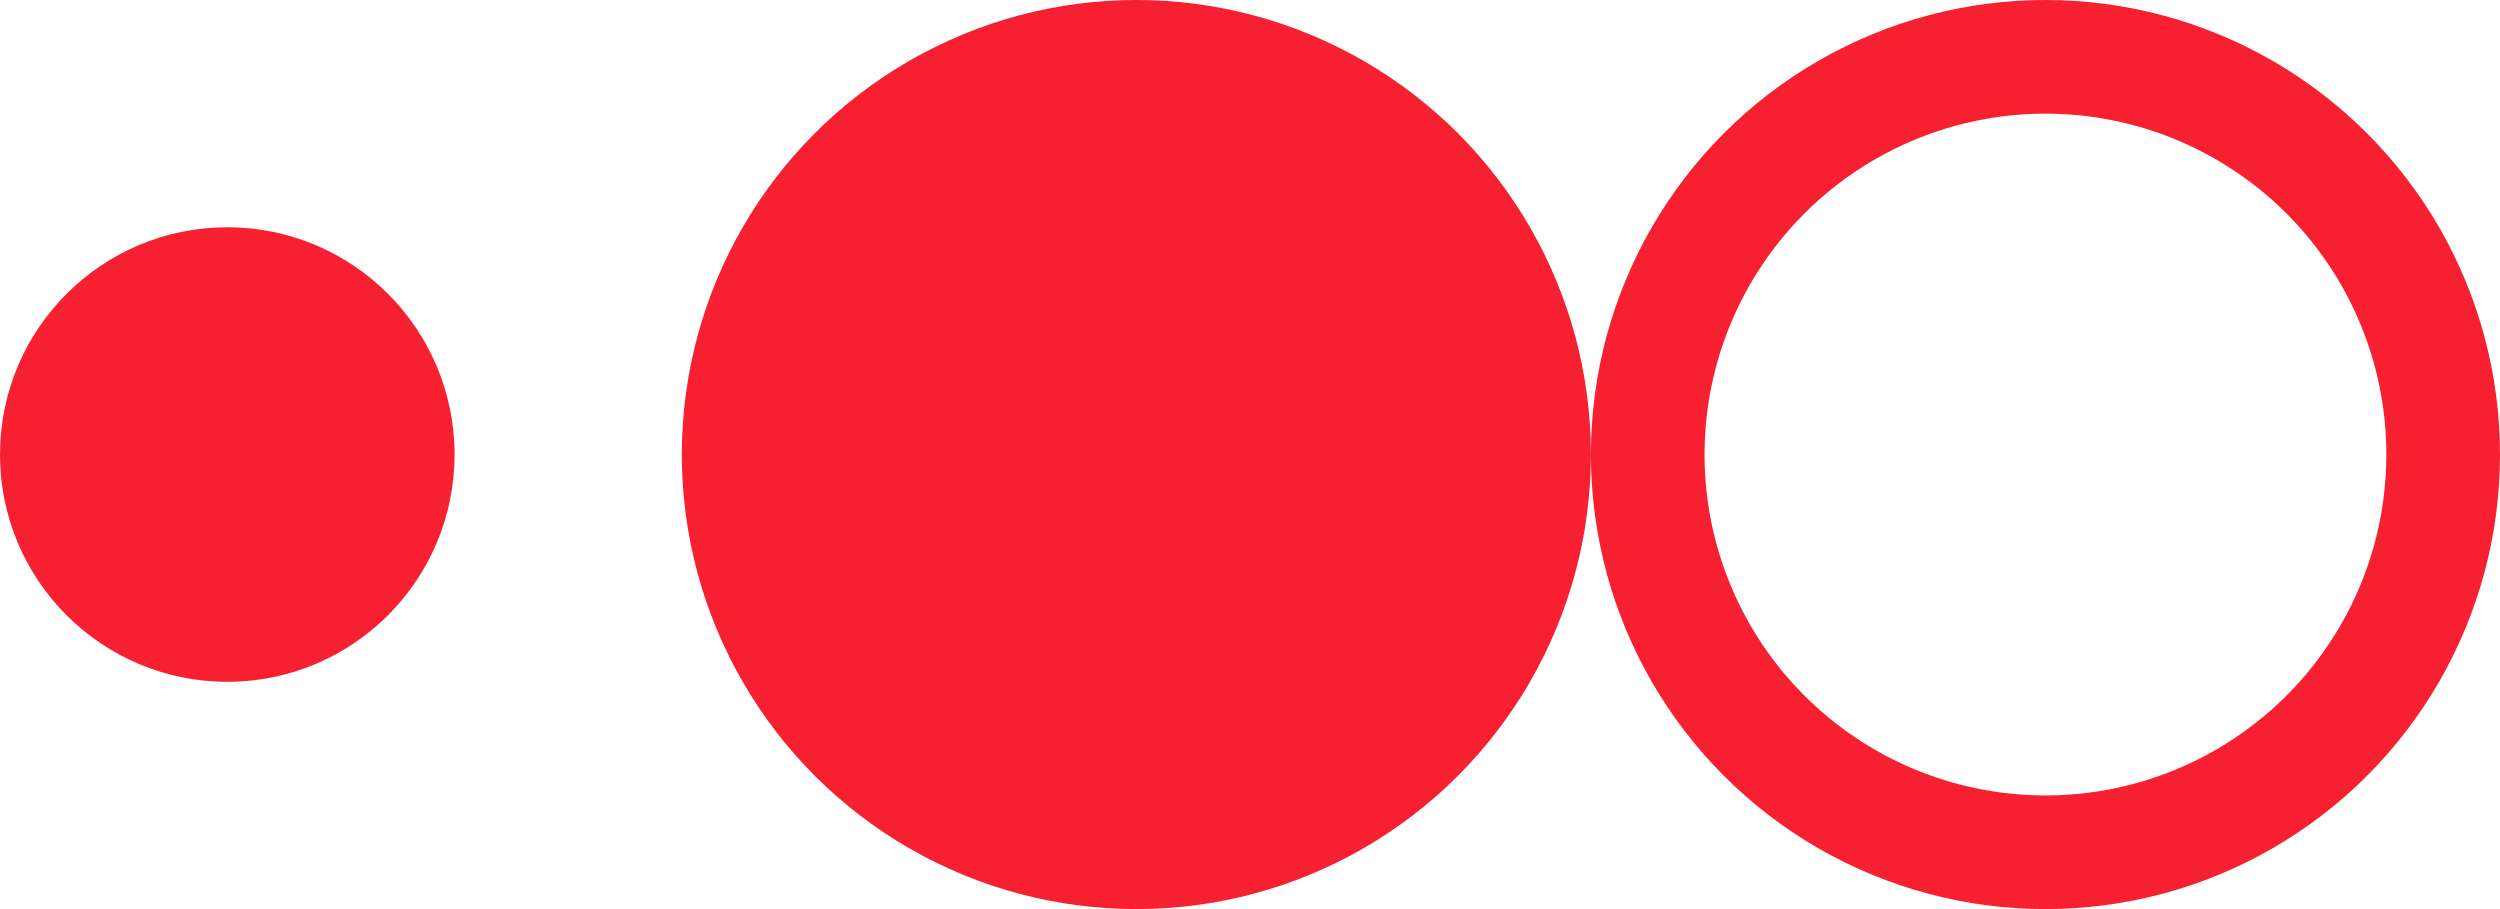
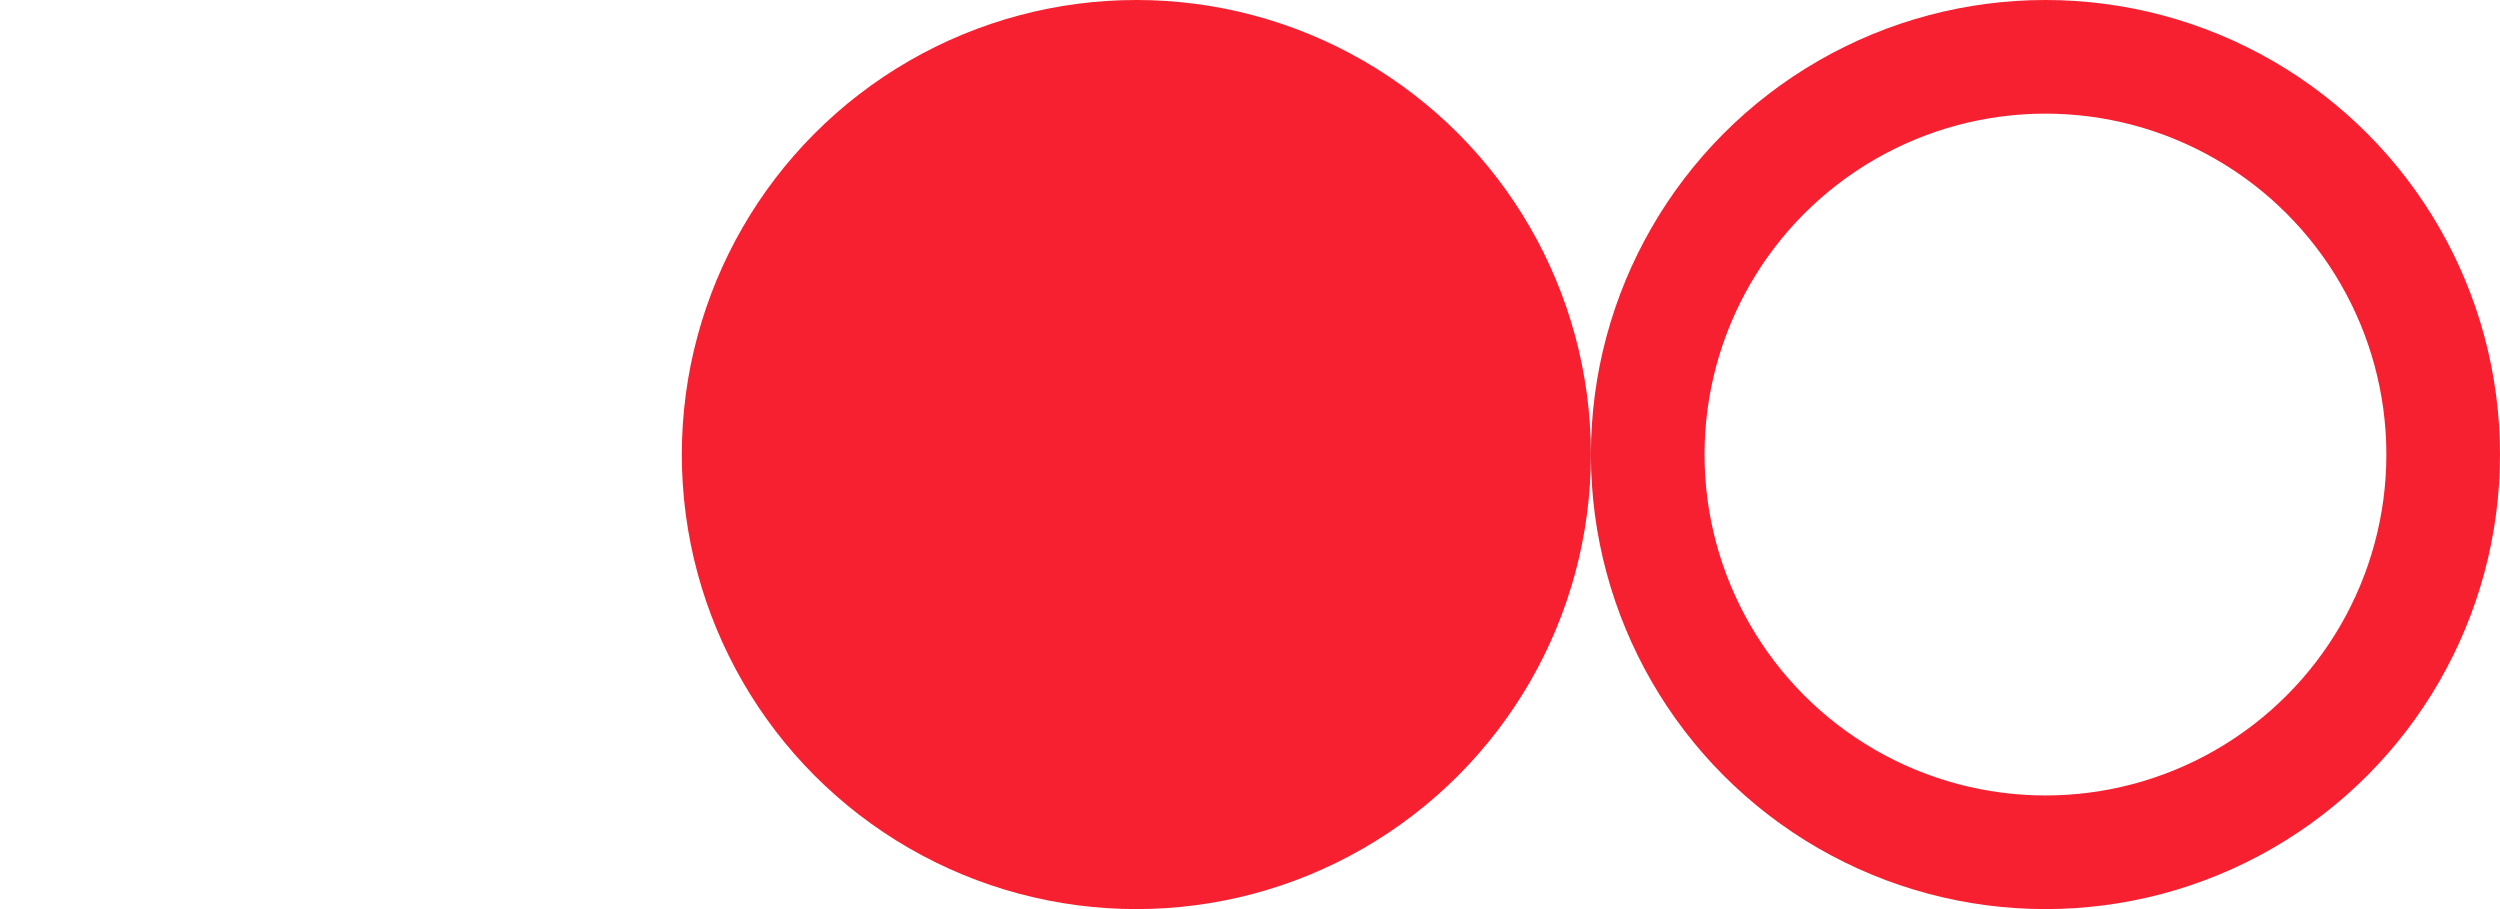
<svg xmlns="http://www.w3.org/2000/svg" width="352px" height="128px" viewBox="0 0 352 128" version="1.1">
  <title>Logo</title>
  <g id="Logo" stroke="none" stroke-width="1" fill="none" fill-rule="evenodd">
-     <circle id="Circle-1" fill="#F72030" cx="32" cy="64" r="32" />
    <circle id="Circle-2" fill="#F72030" cx="160" cy="64" r="64" />
    <circle id="Circle-3" stroke="#F72030" stroke-width="16" cx="288" cy="64" r="56" />
  </g>
</svg>